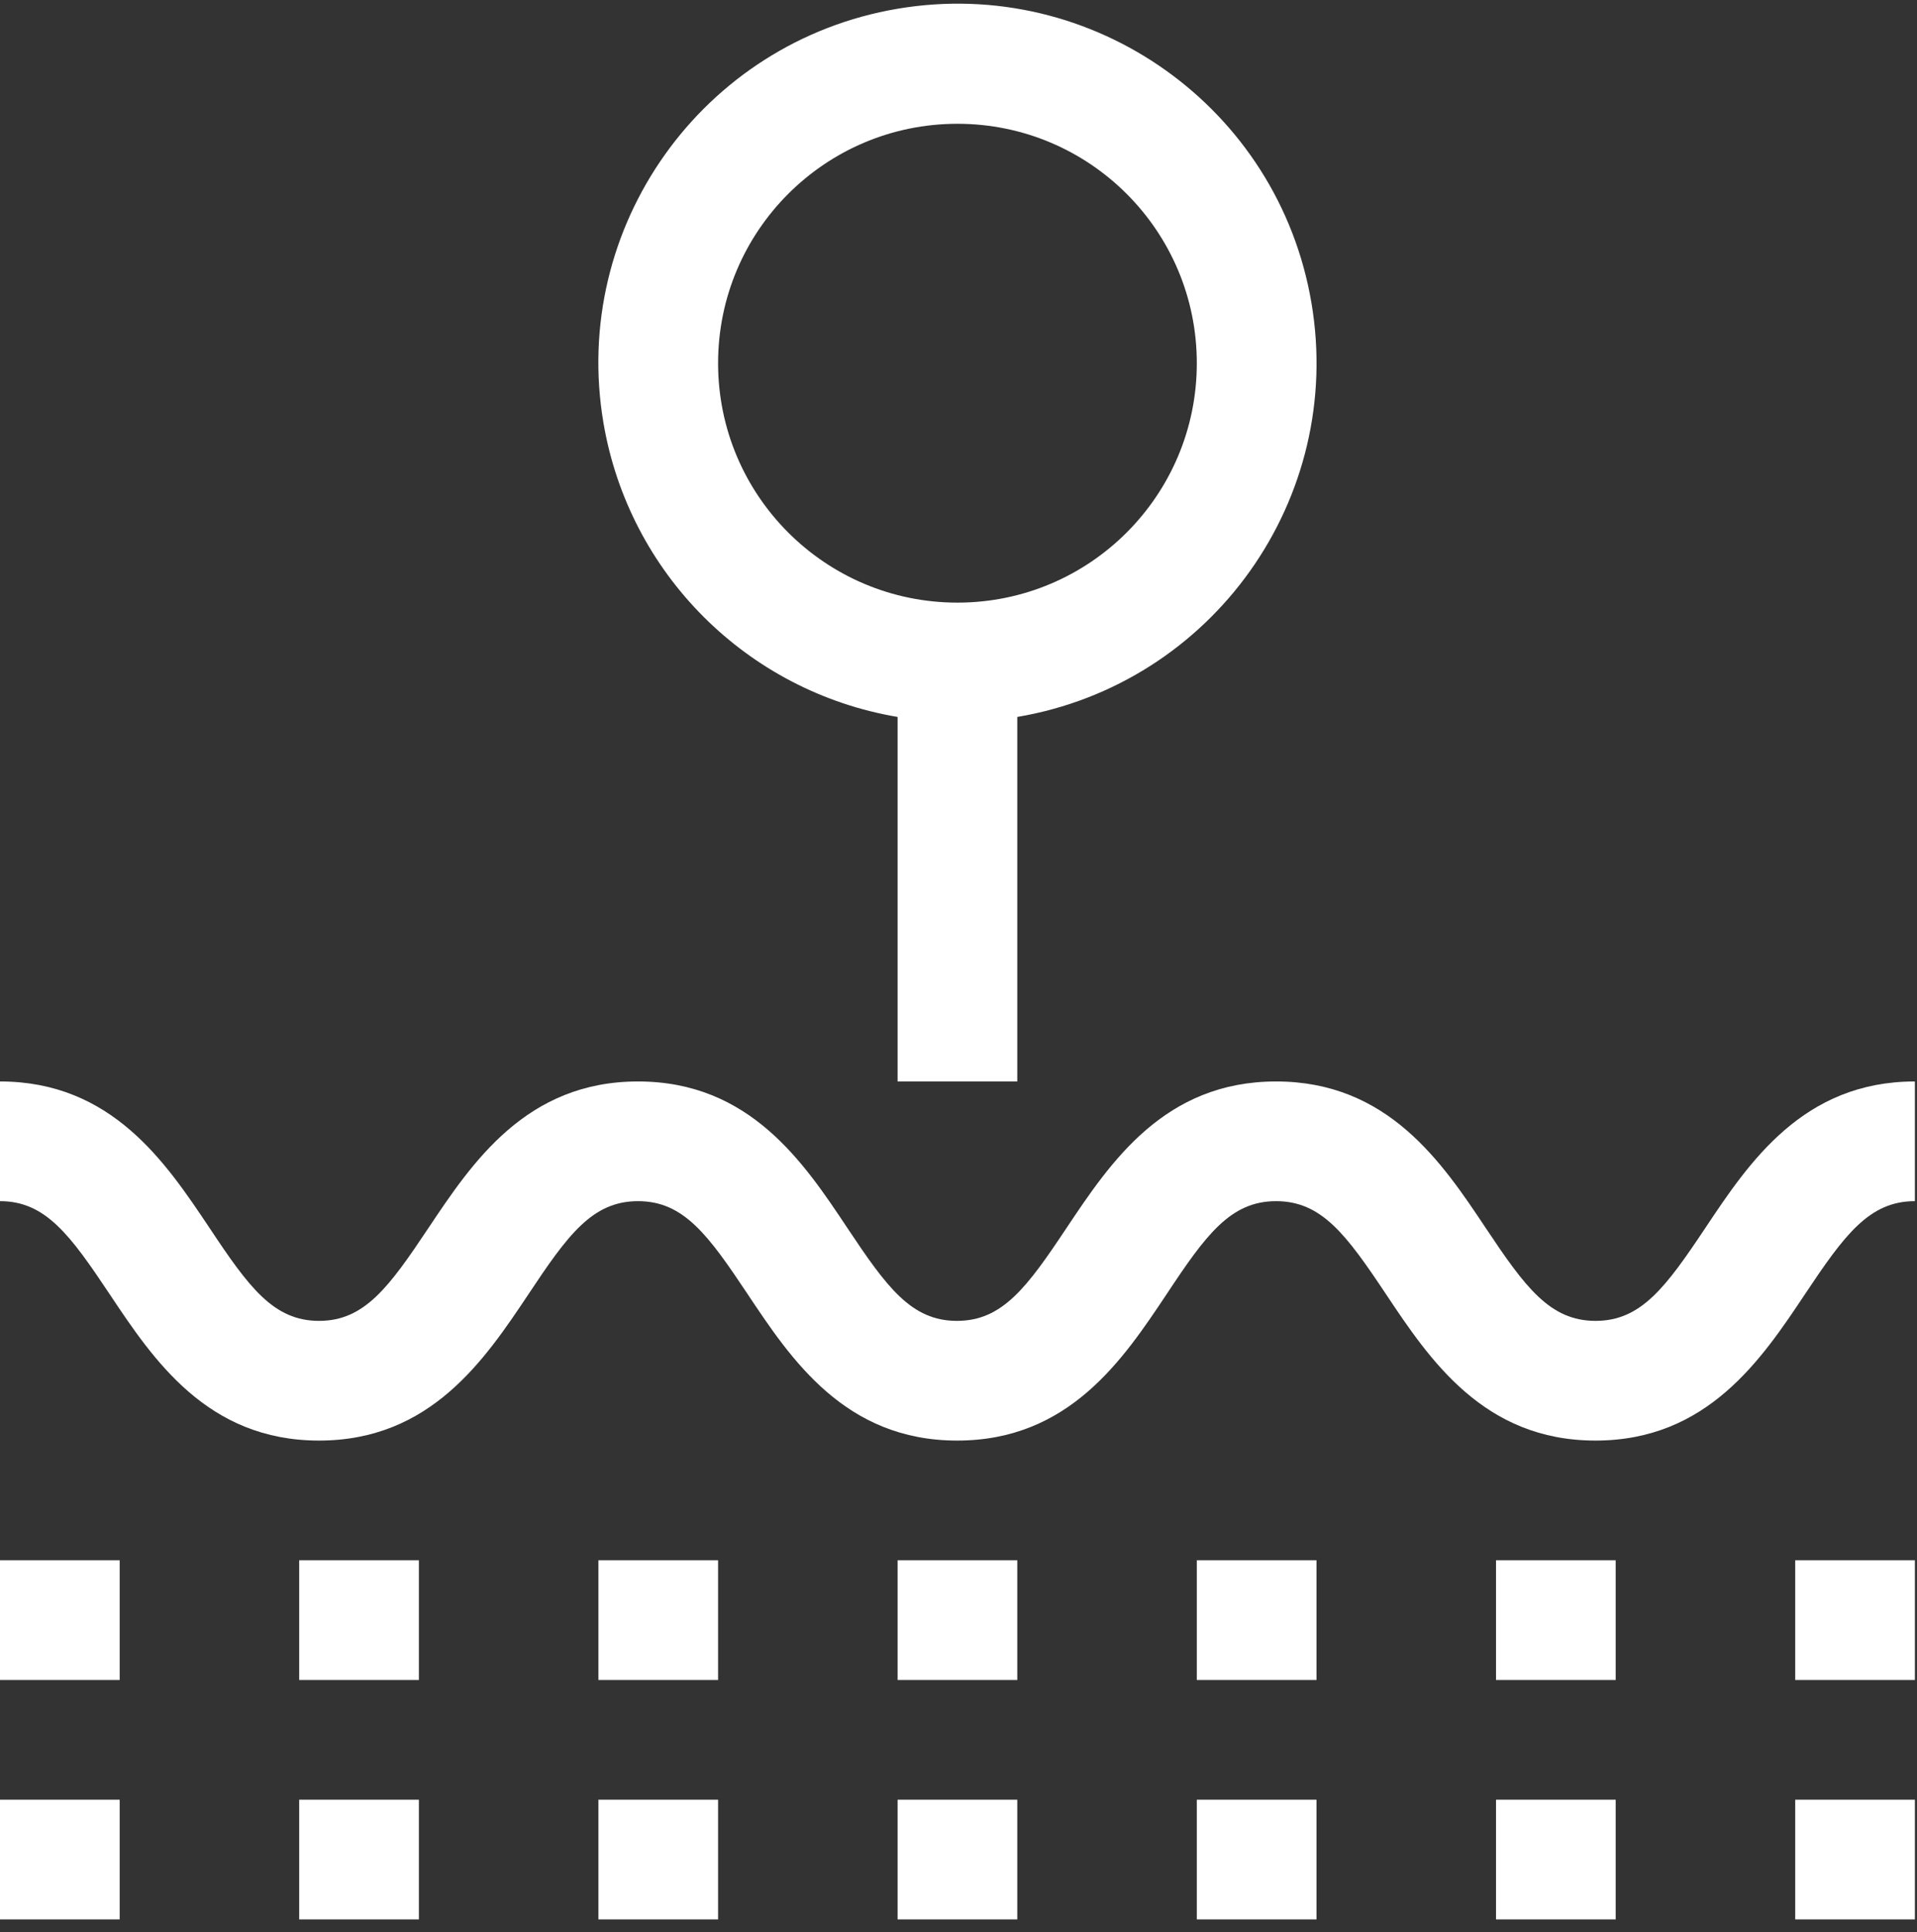
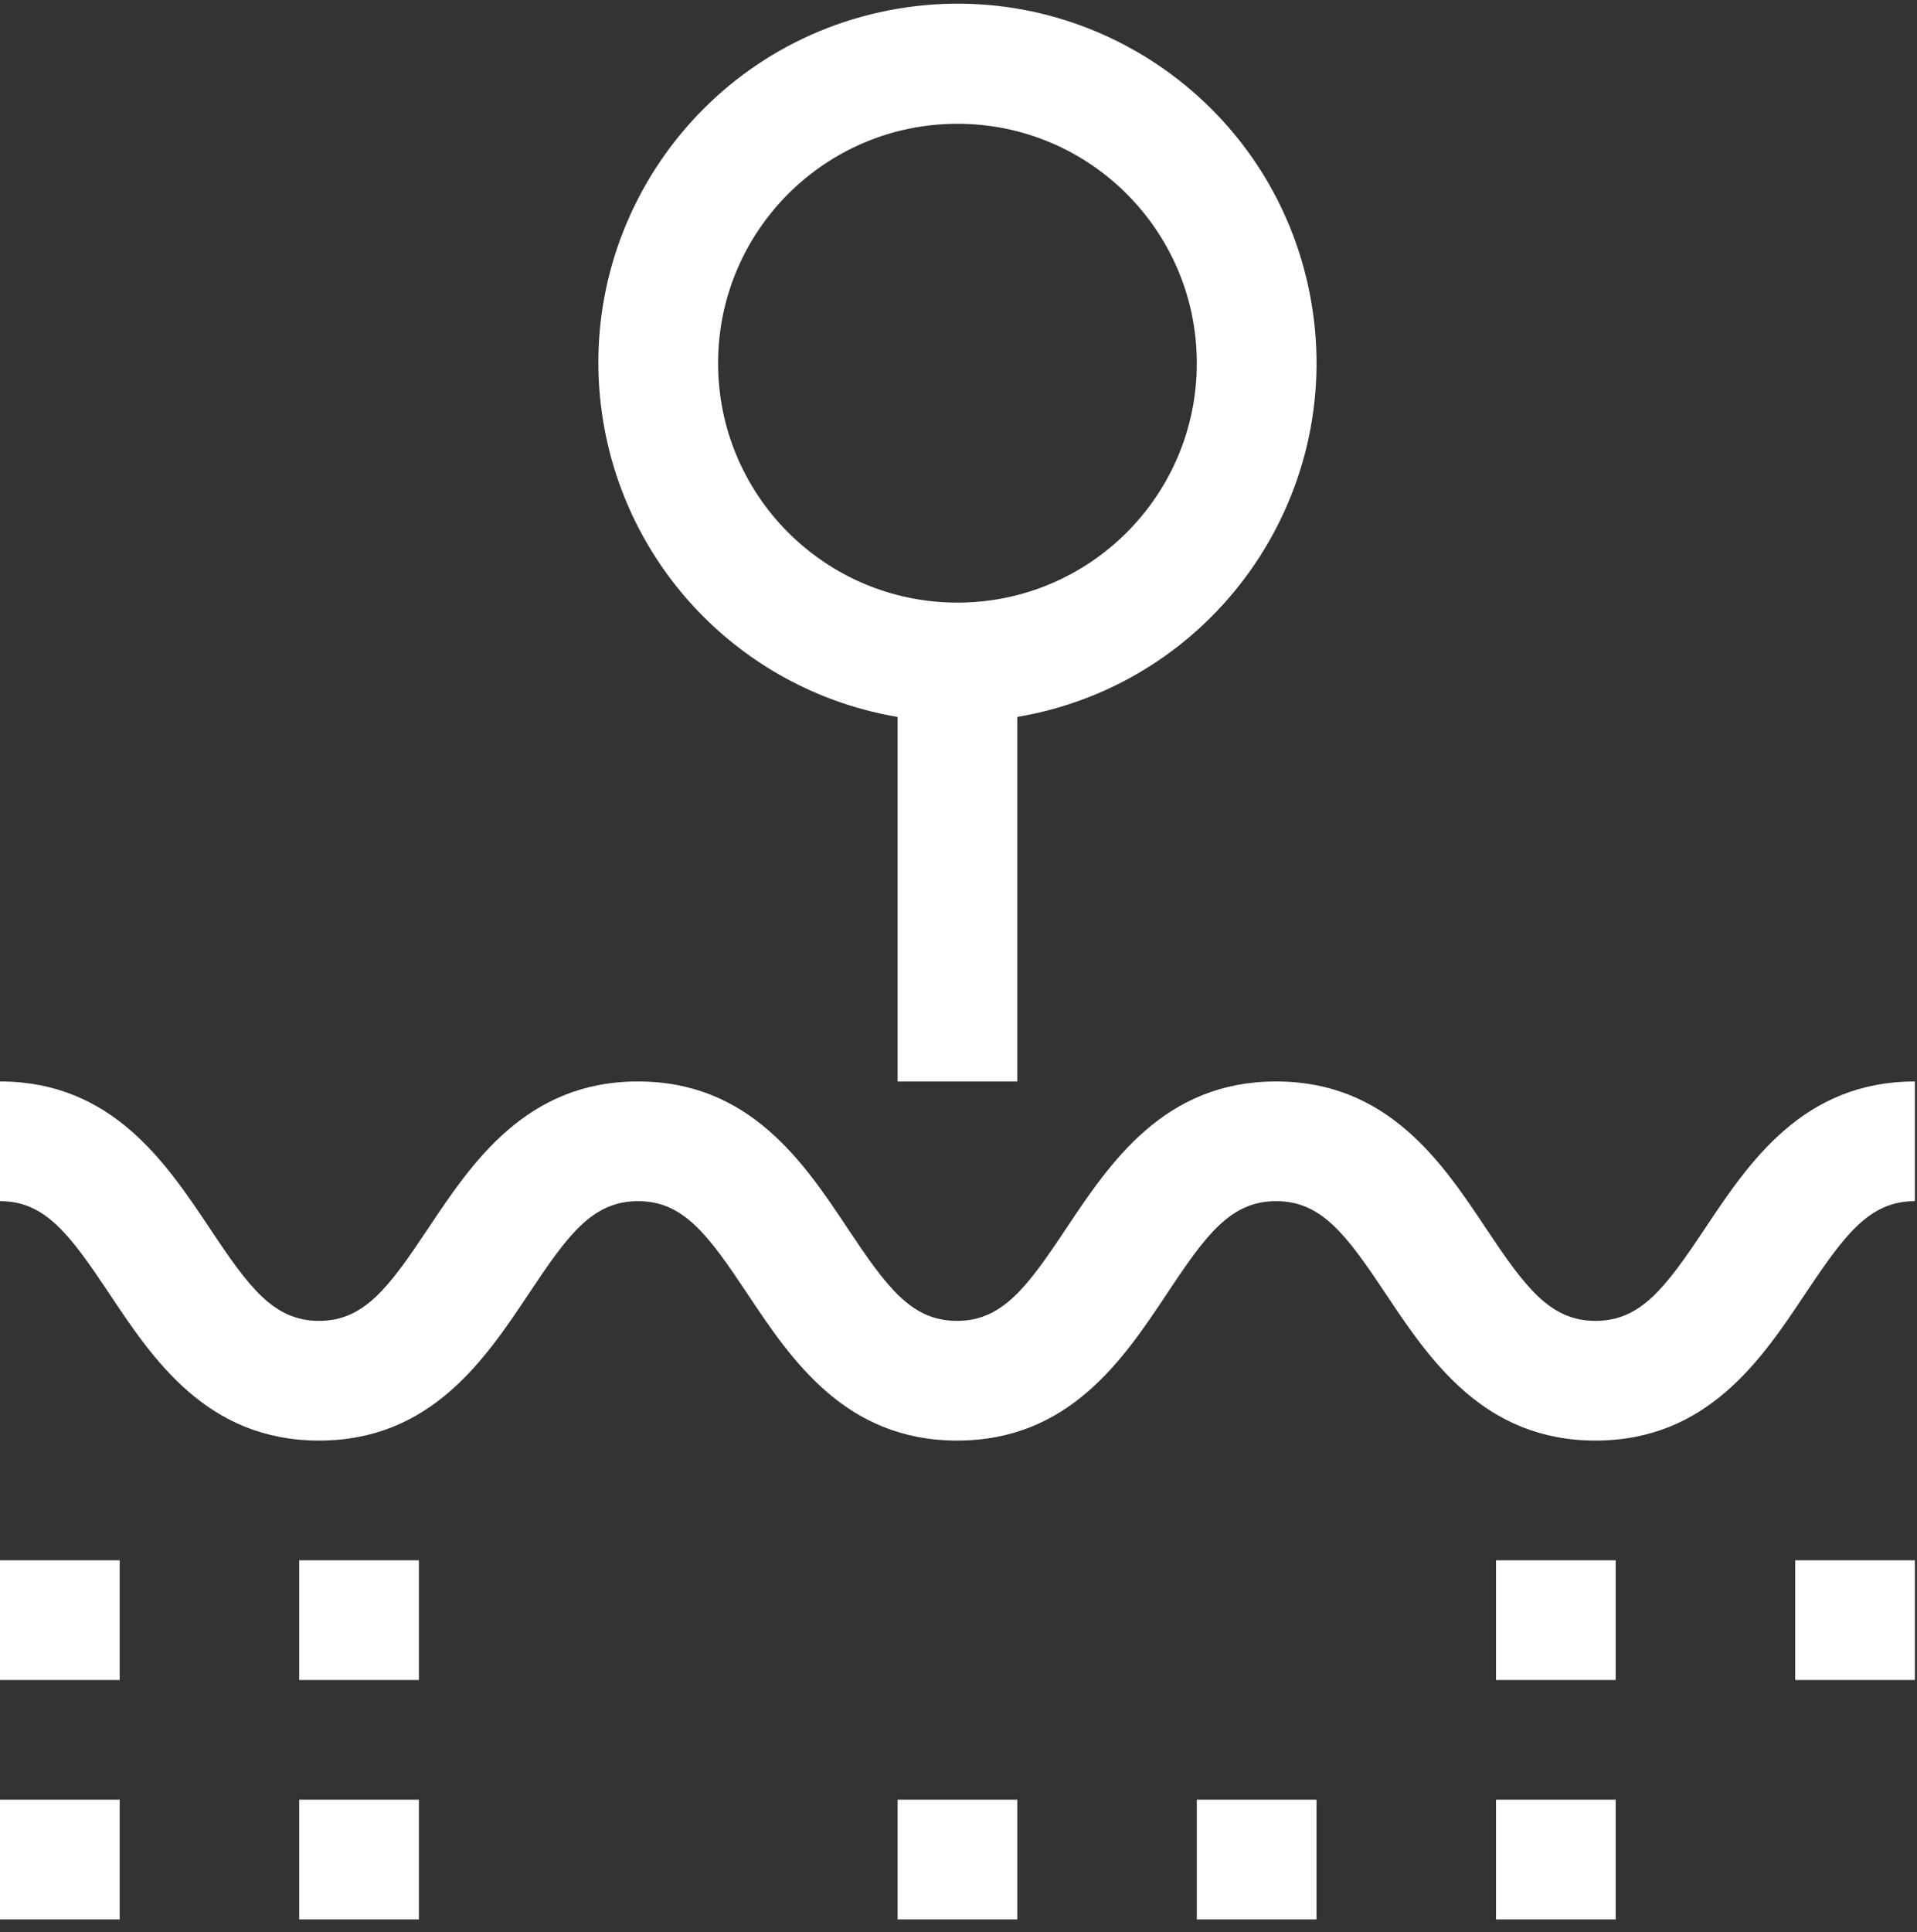
<svg xmlns="http://www.w3.org/2000/svg" width="131" height="132" viewBox="0 0 131 132" fill="none">
  <rect x="0" y="0" width="131" height="132" fill="#333333" stroke="none" />
  <path d="M61.339 48.982V73.886H69.517V48.982C82.879 46.723 91.879 34.061 89.62 20.7C87.362 7.34 74.7 -1.661 61.339 0.597C47.978 2.856 38.977 15.518 41.236 28.879C42.976 39.175 51.043 47.242 61.339 48.982ZM65.428 8.457C74.462 8.457 81.785 15.781 81.785 24.814C81.785 33.848 74.462 41.172 65.428 41.172C56.394 41.172 49.071 33.848 49.071 24.814C49.071 15.78 56.394 8.457 65.428 8.457Z" fill="white" />
  <path d="M116.544 83.884C113.833 87.945 112.148 90.243 109.032 90.243C105.916 90.243 104.227 87.945 101.52 83.884C98.551 79.427 94.846 73.886 87.204 73.886C79.561 73.886 75.868 79.427 72.891 83.884C70.188 87.945 68.507 90.243 65.391 90.243C62.275 90.243 60.603 87.945 57.9 83.888C54.935 79.431 51.238 73.886 43.6 73.886C35.961 73.886 32.264 79.431 29.287 83.884C26.58 87.945 24.908 90.243 21.8 90.243C18.692 90.243 17.007 87.945 14.312 83.884C11.331 79.427 7.639 73.886 0 73.886V82.064C3.108 82.064 4.789 84.362 7.496 88.423C10.464 92.876 14.161 98.421 21.8 98.421C29.439 98.421 33.135 92.88 36.112 88.423C38.807 84.362 40.484 82.064 43.6 82.064C46.716 82.064 48.392 84.362 51.095 88.423C54.064 92.88 57.757 98.421 65.408 98.421C73.059 98.421 76.747 92.88 79.72 88.423C82.407 84.362 84.088 82.064 87.204 82.064C90.32 82.064 92.008 84.362 94.716 88.423C97.688 92.88 101.389 98.421 109.028 98.421C116.667 98.421 120.372 92.88 123.34 88.427C126.051 84.362 127.736 82.064 130.856 82.064V73.886C123.214 73.886 119.513 79.427 116.544 83.884Z" fill="white" />
  <path d="M8.179 106.6H0V114.778H8.179V106.6Z" fill="white" />
  <path d="M28.625 106.6H20.446V114.778H28.625V106.6Z" fill="white" />
-   <path d="M49.071 106.6H40.893V114.778H49.071V106.6Z" fill="white" />
-   <path d="M69.517 106.6H61.339V114.778H69.517V106.6Z" fill="white" />
-   <path d="M89.964 106.6H81.785V114.778H89.964V106.6Z" fill="white" />
  <path d="M110.41 106.6H102.232V114.778H110.41V106.6Z" fill="white" />
  <path d="M130.856 106.6H122.678V114.778H130.856V106.6Z" fill="white" />
  <path d="M8.179 122.957H0V131.135H8.179V122.957Z" fill="white" />
  <path d="M28.625 122.957H20.446V131.135H28.625V122.957Z" fill="white" />
-   <path d="M49.071 122.957H40.893V131.135H49.071V122.957Z" fill="white" />
  <path d="M69.517 122.957H61.339V131.135H69.517V122.957Z" fill="white" />
  <path d="M89.964 122.957H81.785V131.135H89.964V122.957Z" fill="white" />
  <path d="M110.41 122.957H102.232V131.135H110.41V122.957Z" fill="white" />
-   <path d="M130.856 122.957H122.678V131.135H130.856V122.957Z" fill="white" />
</svg>